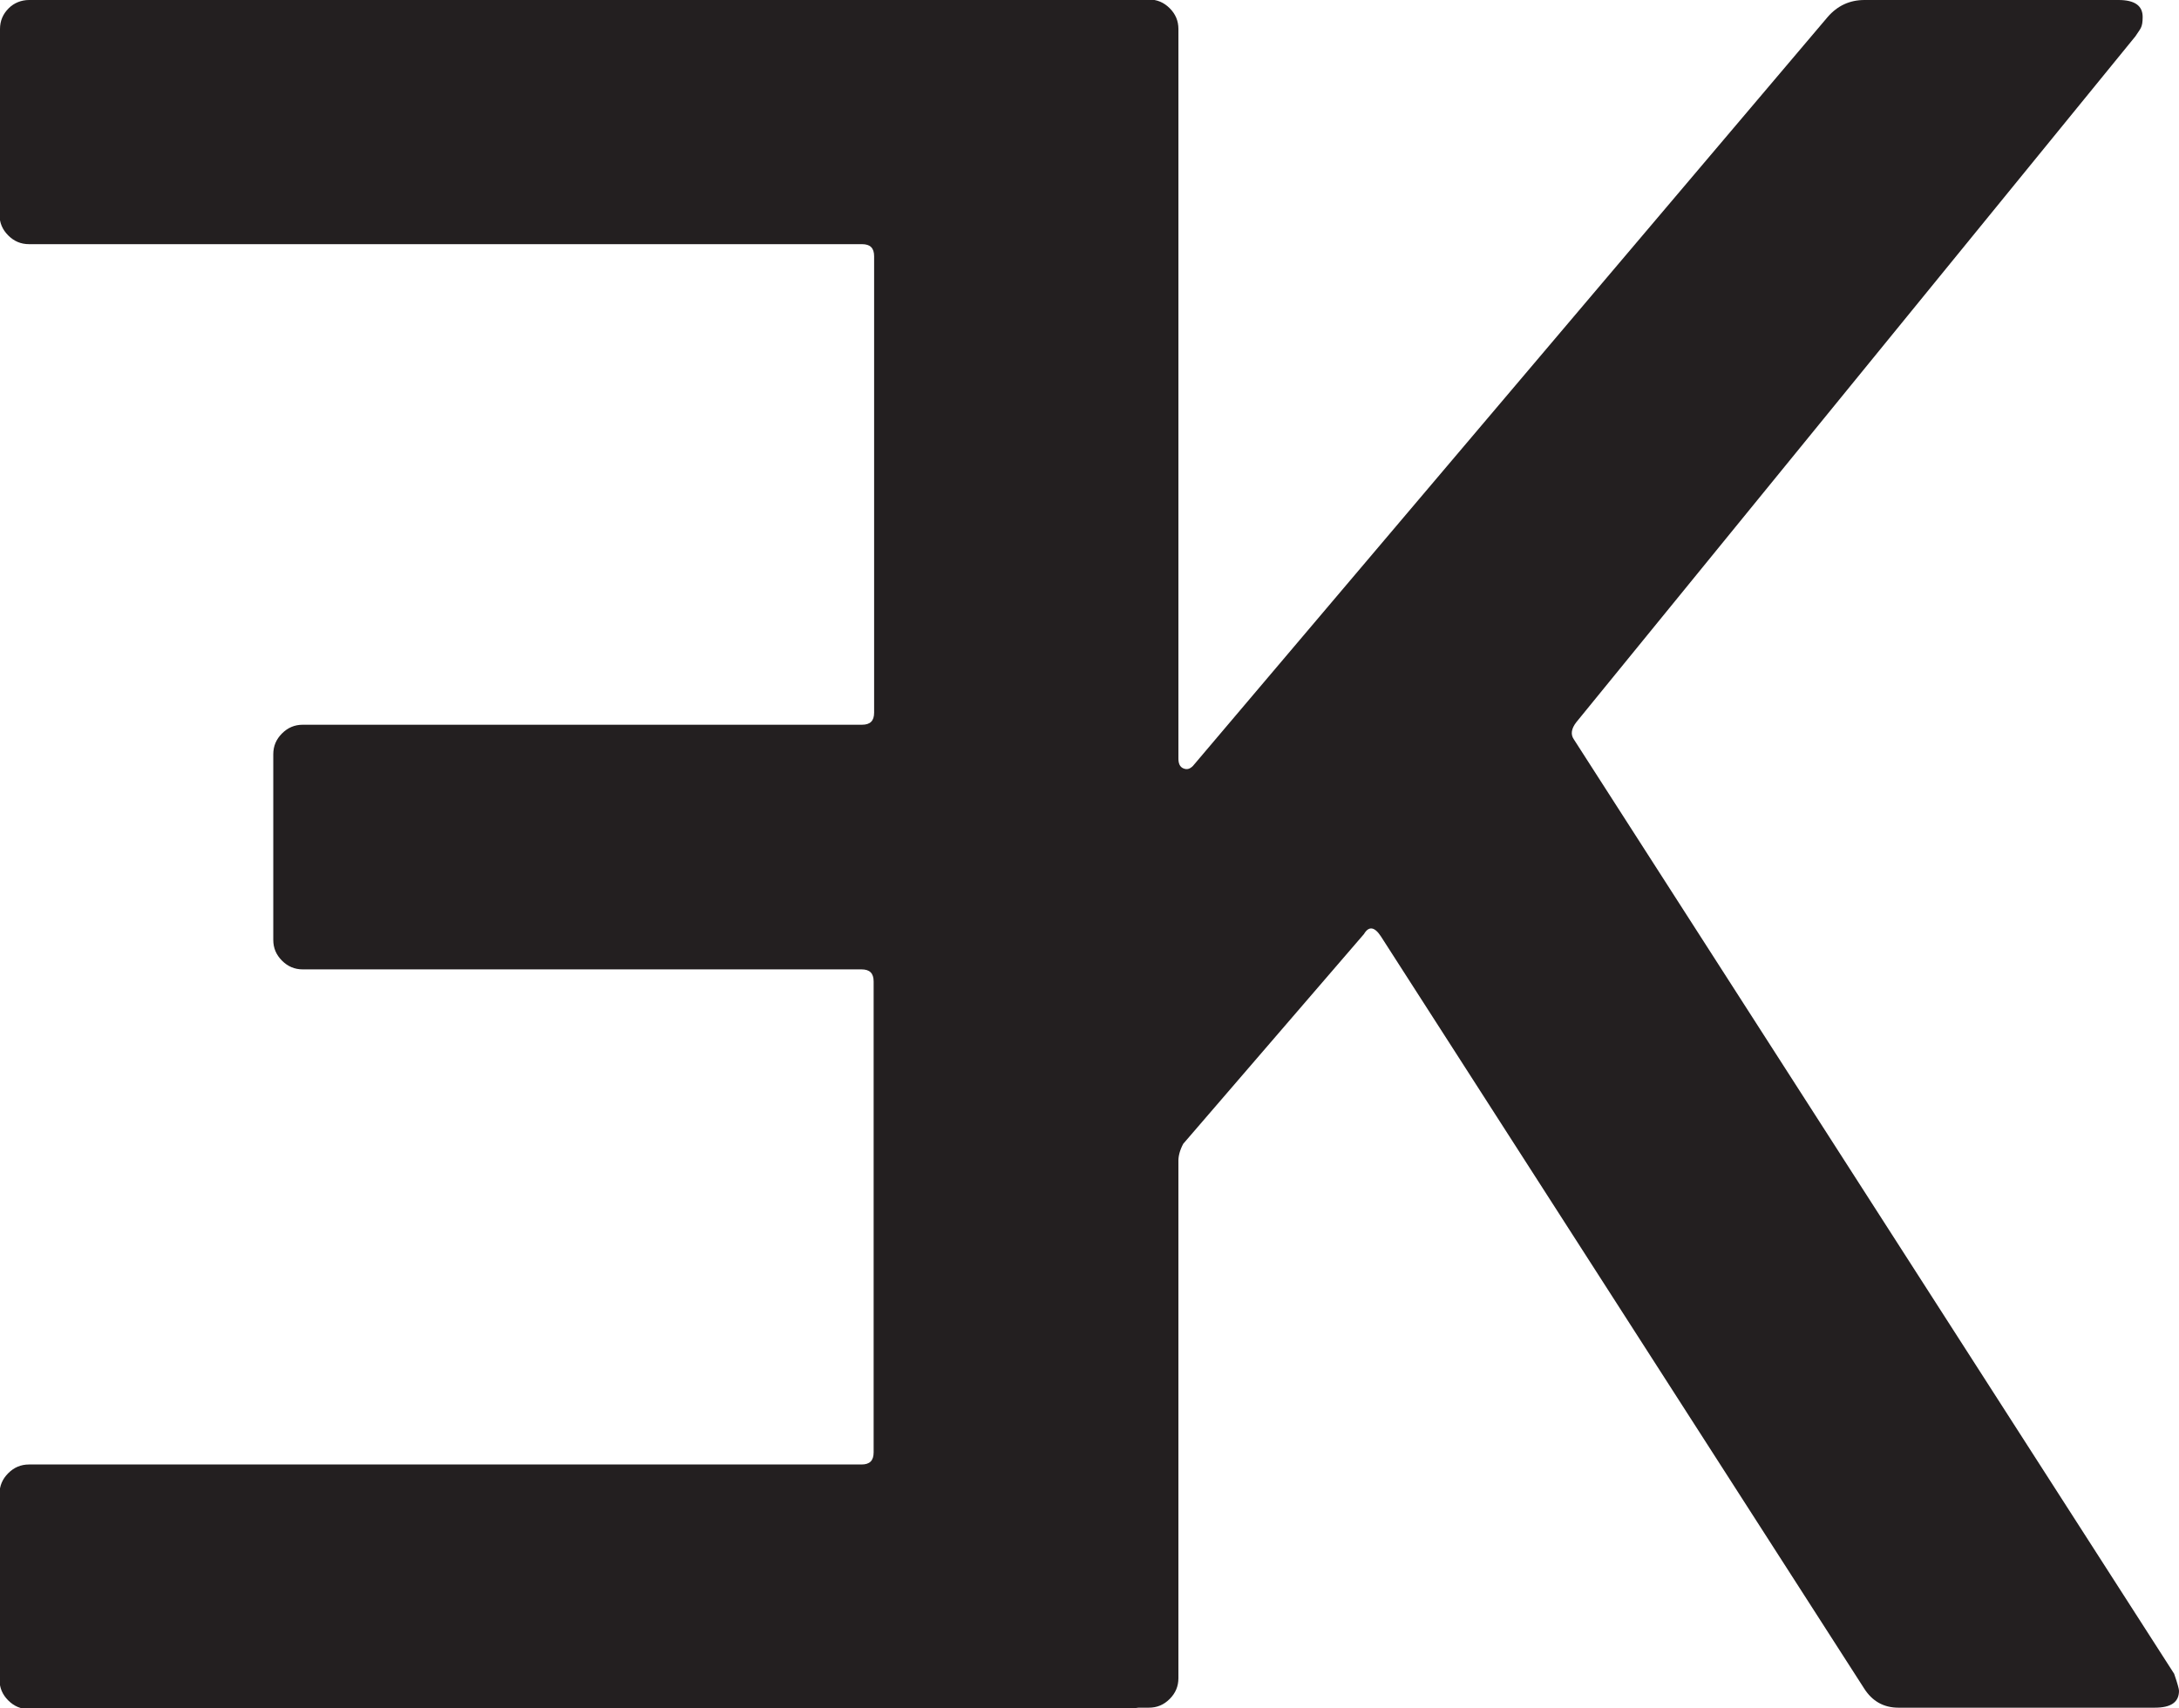
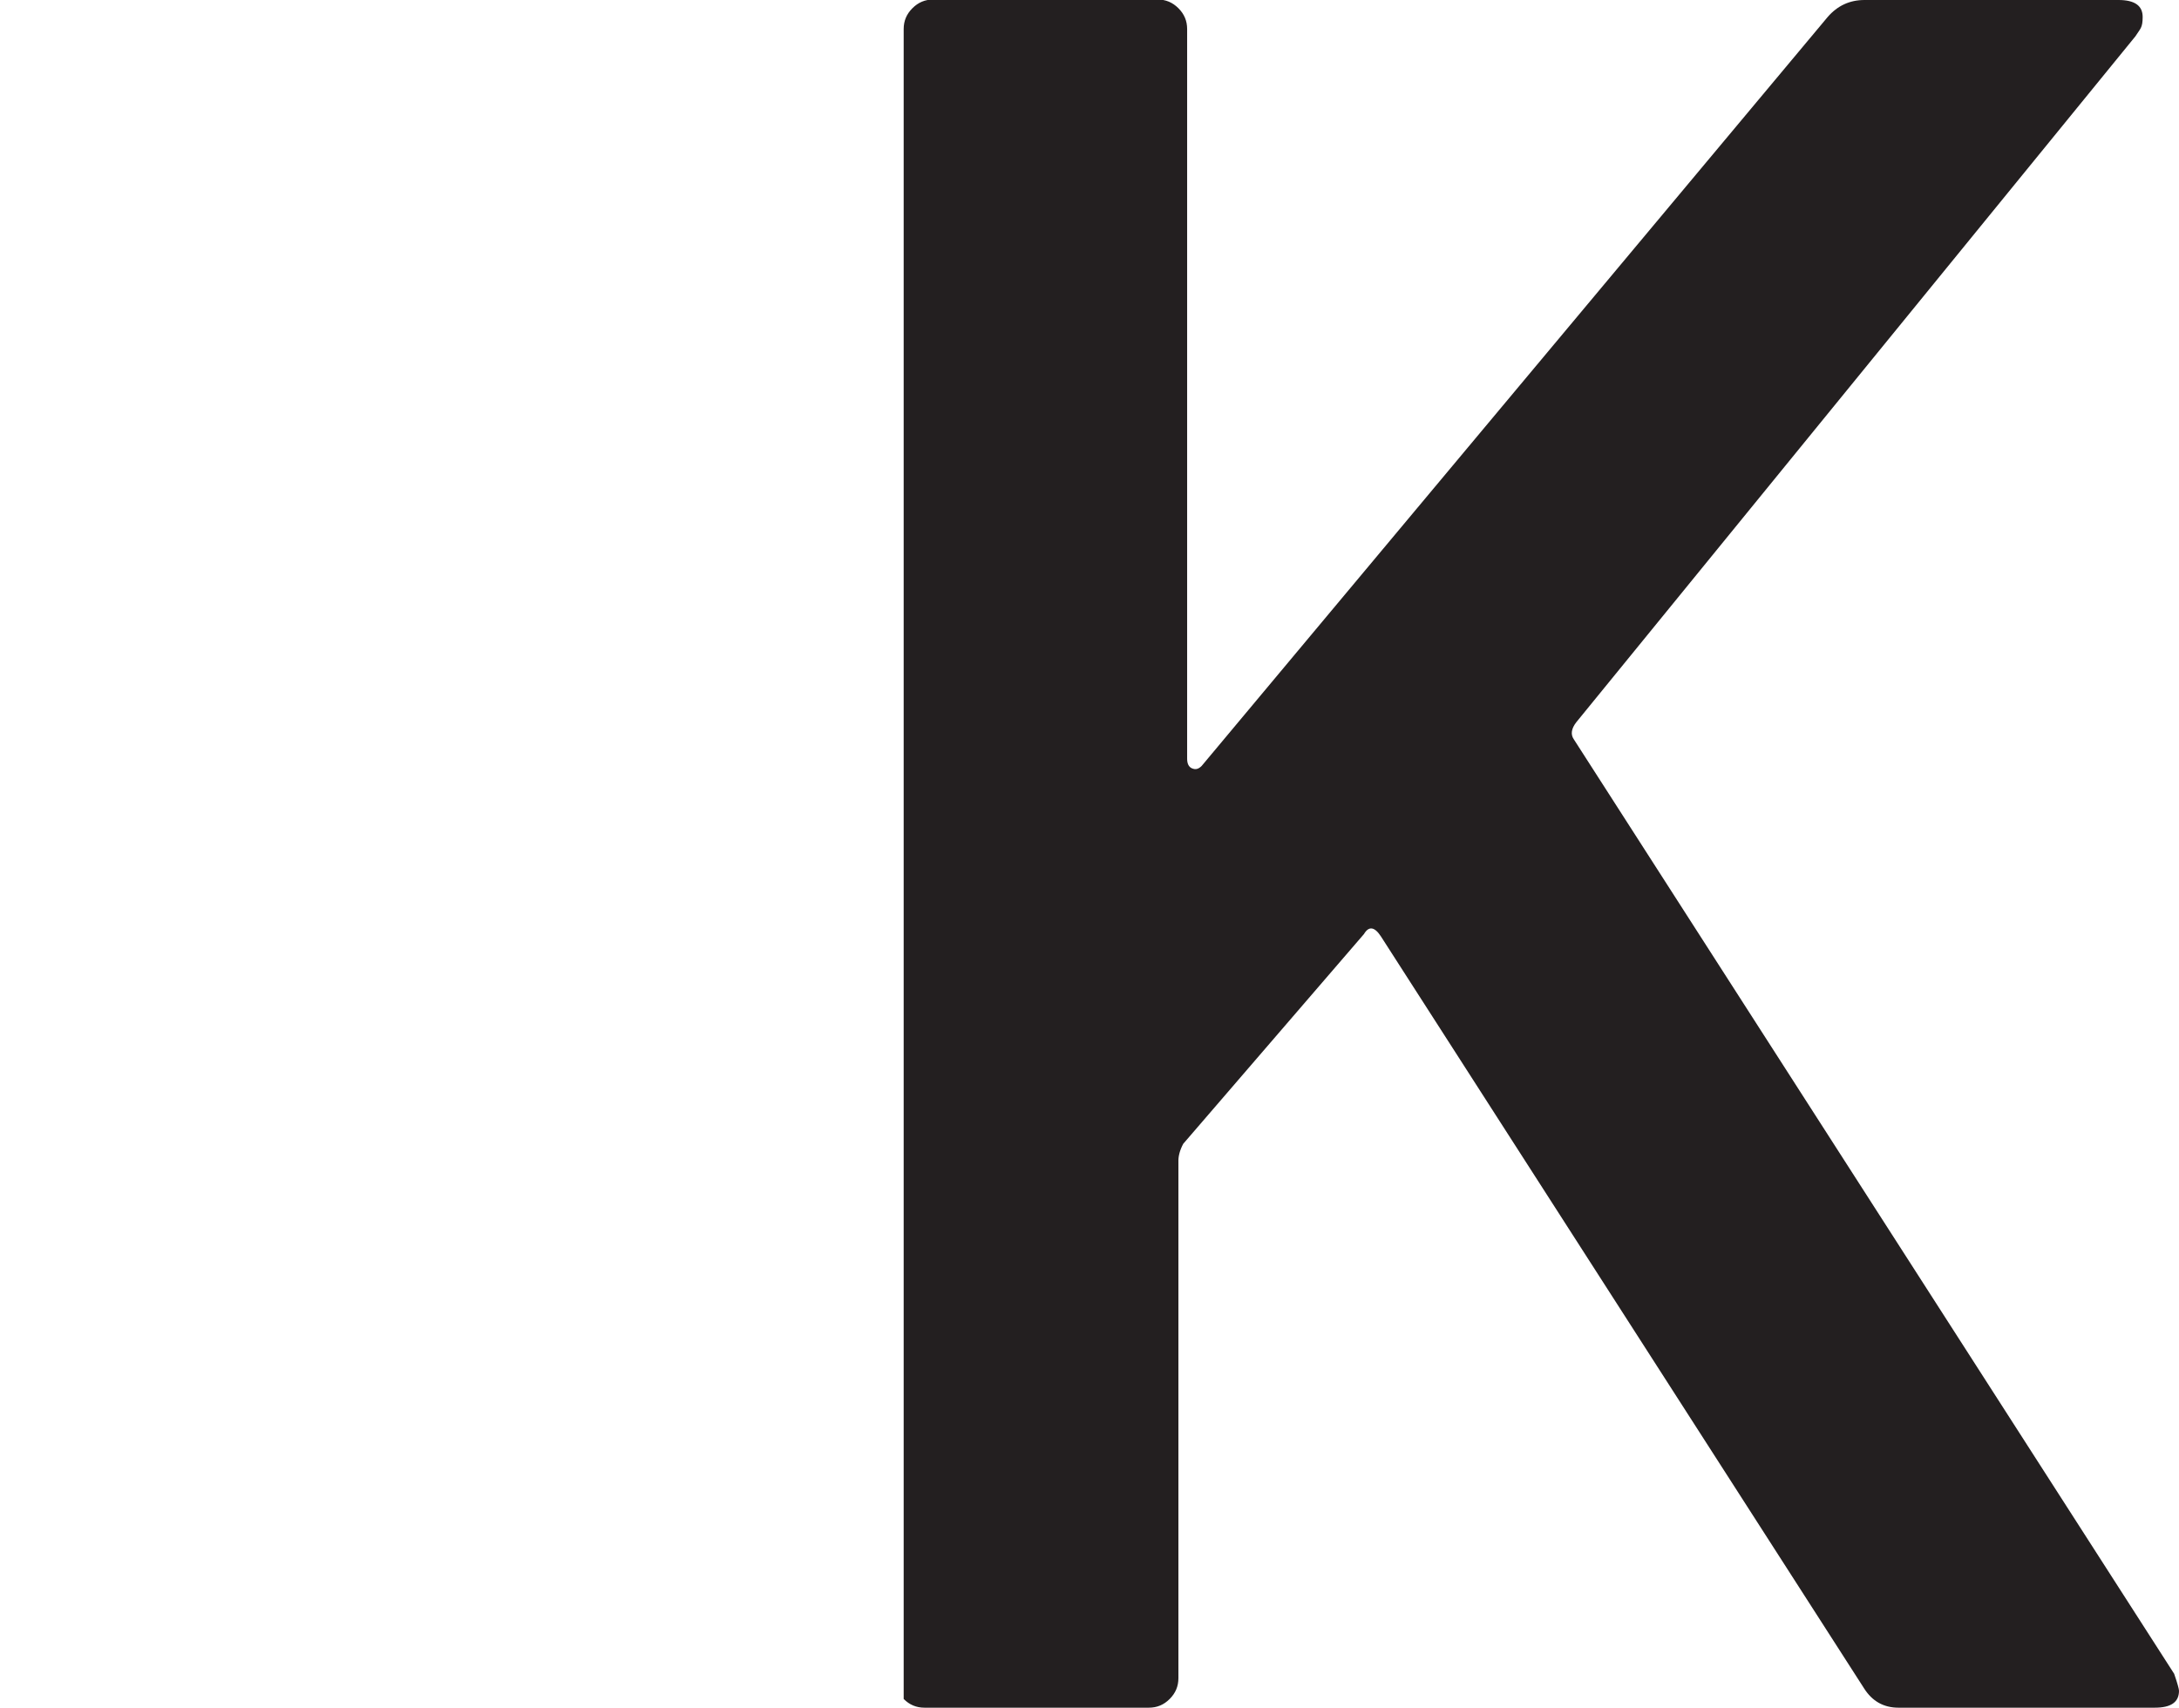
<svg xmlns="http://www.w3.org/2000/svg" id="Layer_1" data-name="Layer 1" version="1.1" viewBox="0 0 449.7 352.6">
  <defs>
    <style>
      .cls-1 {
        fill: #231f20;
        stroke-width: 0px;
      }
    </style>
  </defs>
-   <path class="cls-1" d="M0,44.3V6c0-1.7.6-3.1,1.8-4.3C2.9.6,4.4,0,6,0h226.7c1.7,0,3.1.6,4.3,1.8,1.2,1.2,1.8,2.6,1.8,4.3v340.6c0,1.7-.6,3.1-1.8,4.3-1.2,1.2-2.6,1.8-4.3,1.8H6c-1.7,0-3.1-.6-4.3-1.8-1.2-1.2-1.8-2.6-1.8-4.3v-38.3c0-1.7.6-3.1,1.8-4.3,1.2-1.2,2.6-1.8,4.3-1.8h171.8c1.7,0,2.5-.8,2.5-2.5v-97.2c0-1.7-.8-2.5-2.5-2.5H62.5c-1.7,0-3.1-.6-4.3-1.8-1.2-1.2-1.8-2.6-1.8-4.3v-38.3c0-1.7.6-3.1,1.8-4.3,1.2-1.2,2.6-1.8,4.3-1.8h115.4c1.7,0,2.5-.8,2.5-2.5V52.9c0-1.7-.8-2.5-2.5-2.5H6c-1.7,0-3.1-.6-4.3-1.8-1.2-1.2-1.8-2.6-1.8-4.3Z" />
-   <path class="cls-1" d="M186.5,350.9c-1.2-1.2-1.8-2.6-1.8-4.3V6c0-1.7.6-3.1,1.8-4.3,1.2-1.2,2.6-1.8,4.3-1.8h46.3c1.7,0,3.1.6,4.3,1.8,1.2,1.2,1.8,2.6,1.8,4.3v150.6c0,1,.3,1.7,1,2,.7.3,1.3.2,2-.5L377.2,3.5c2-2.3,4.5-3.5,7.6-3.5h52.4c3.4,0,5,1.2,5,3.5s-.5,2.4-1.5,4l-115.4,141.6c-1,1.3-1.2,2.5-.5,3.5l123.9,192.9c.7,2,1,3.2,1,3.5,0,2.4-1.7,3.5-5,3.5h-52.9c-3,0-5.4-1.3-7.1-4l-99.7-155.2c-1.3-2-2.5-2.2-3.5-.5l-37.3,43.3c-.7,1.3-1,2.5-1,3.5v106.8c0,1.7-.6,3.1-1.8,4.3-1.2,1.2-2.6,1.8-4.3,1.8h-46.3c-1.7,0-3.1-.6-4.3-1.8Z" />
+   <path class="cls-1" d="M186.5,350.9V6c0-1.7.6-3.1,1.8-4.3,1.2-1.2,2.6-1.8,4.3-1.8h46.3c1.7,0,3.1.6,4.3,1.8,1.2,1.2,1.8,2.6,1.8,4.3v150.6c0,1,.3,1.7,1,2,.7.3,1.3.2,2-.5L377.2,3.5c2-2.3,4.5-3.5,7.6-3.5h52.4c3.4,0,5,1.2,5,3.5s-.5,2.4-1.5,4l-115.4,141.6c-1,1.3-1.2,2.5-.5,3.5l123.9,192.9c.7,2,1,3.2,1,3.5,0,2.4-1.7,3.5-5,3.5h-52.9c-3,0-5.4-1.3-7.1-4l-99.7-155.2c-1.3-2-2.5-2.2-3.5-.5l-37.3,43.3c-.7,1.3-1,2.5-1,3.5v106.8c0,1.7-.6,3.1-1.8,4.3-1.2,1.2-2.6,1.8-4.3,1.8h-46.3c-1.7,0-3.1-.6-4.3-1.8Z" />
</svg>